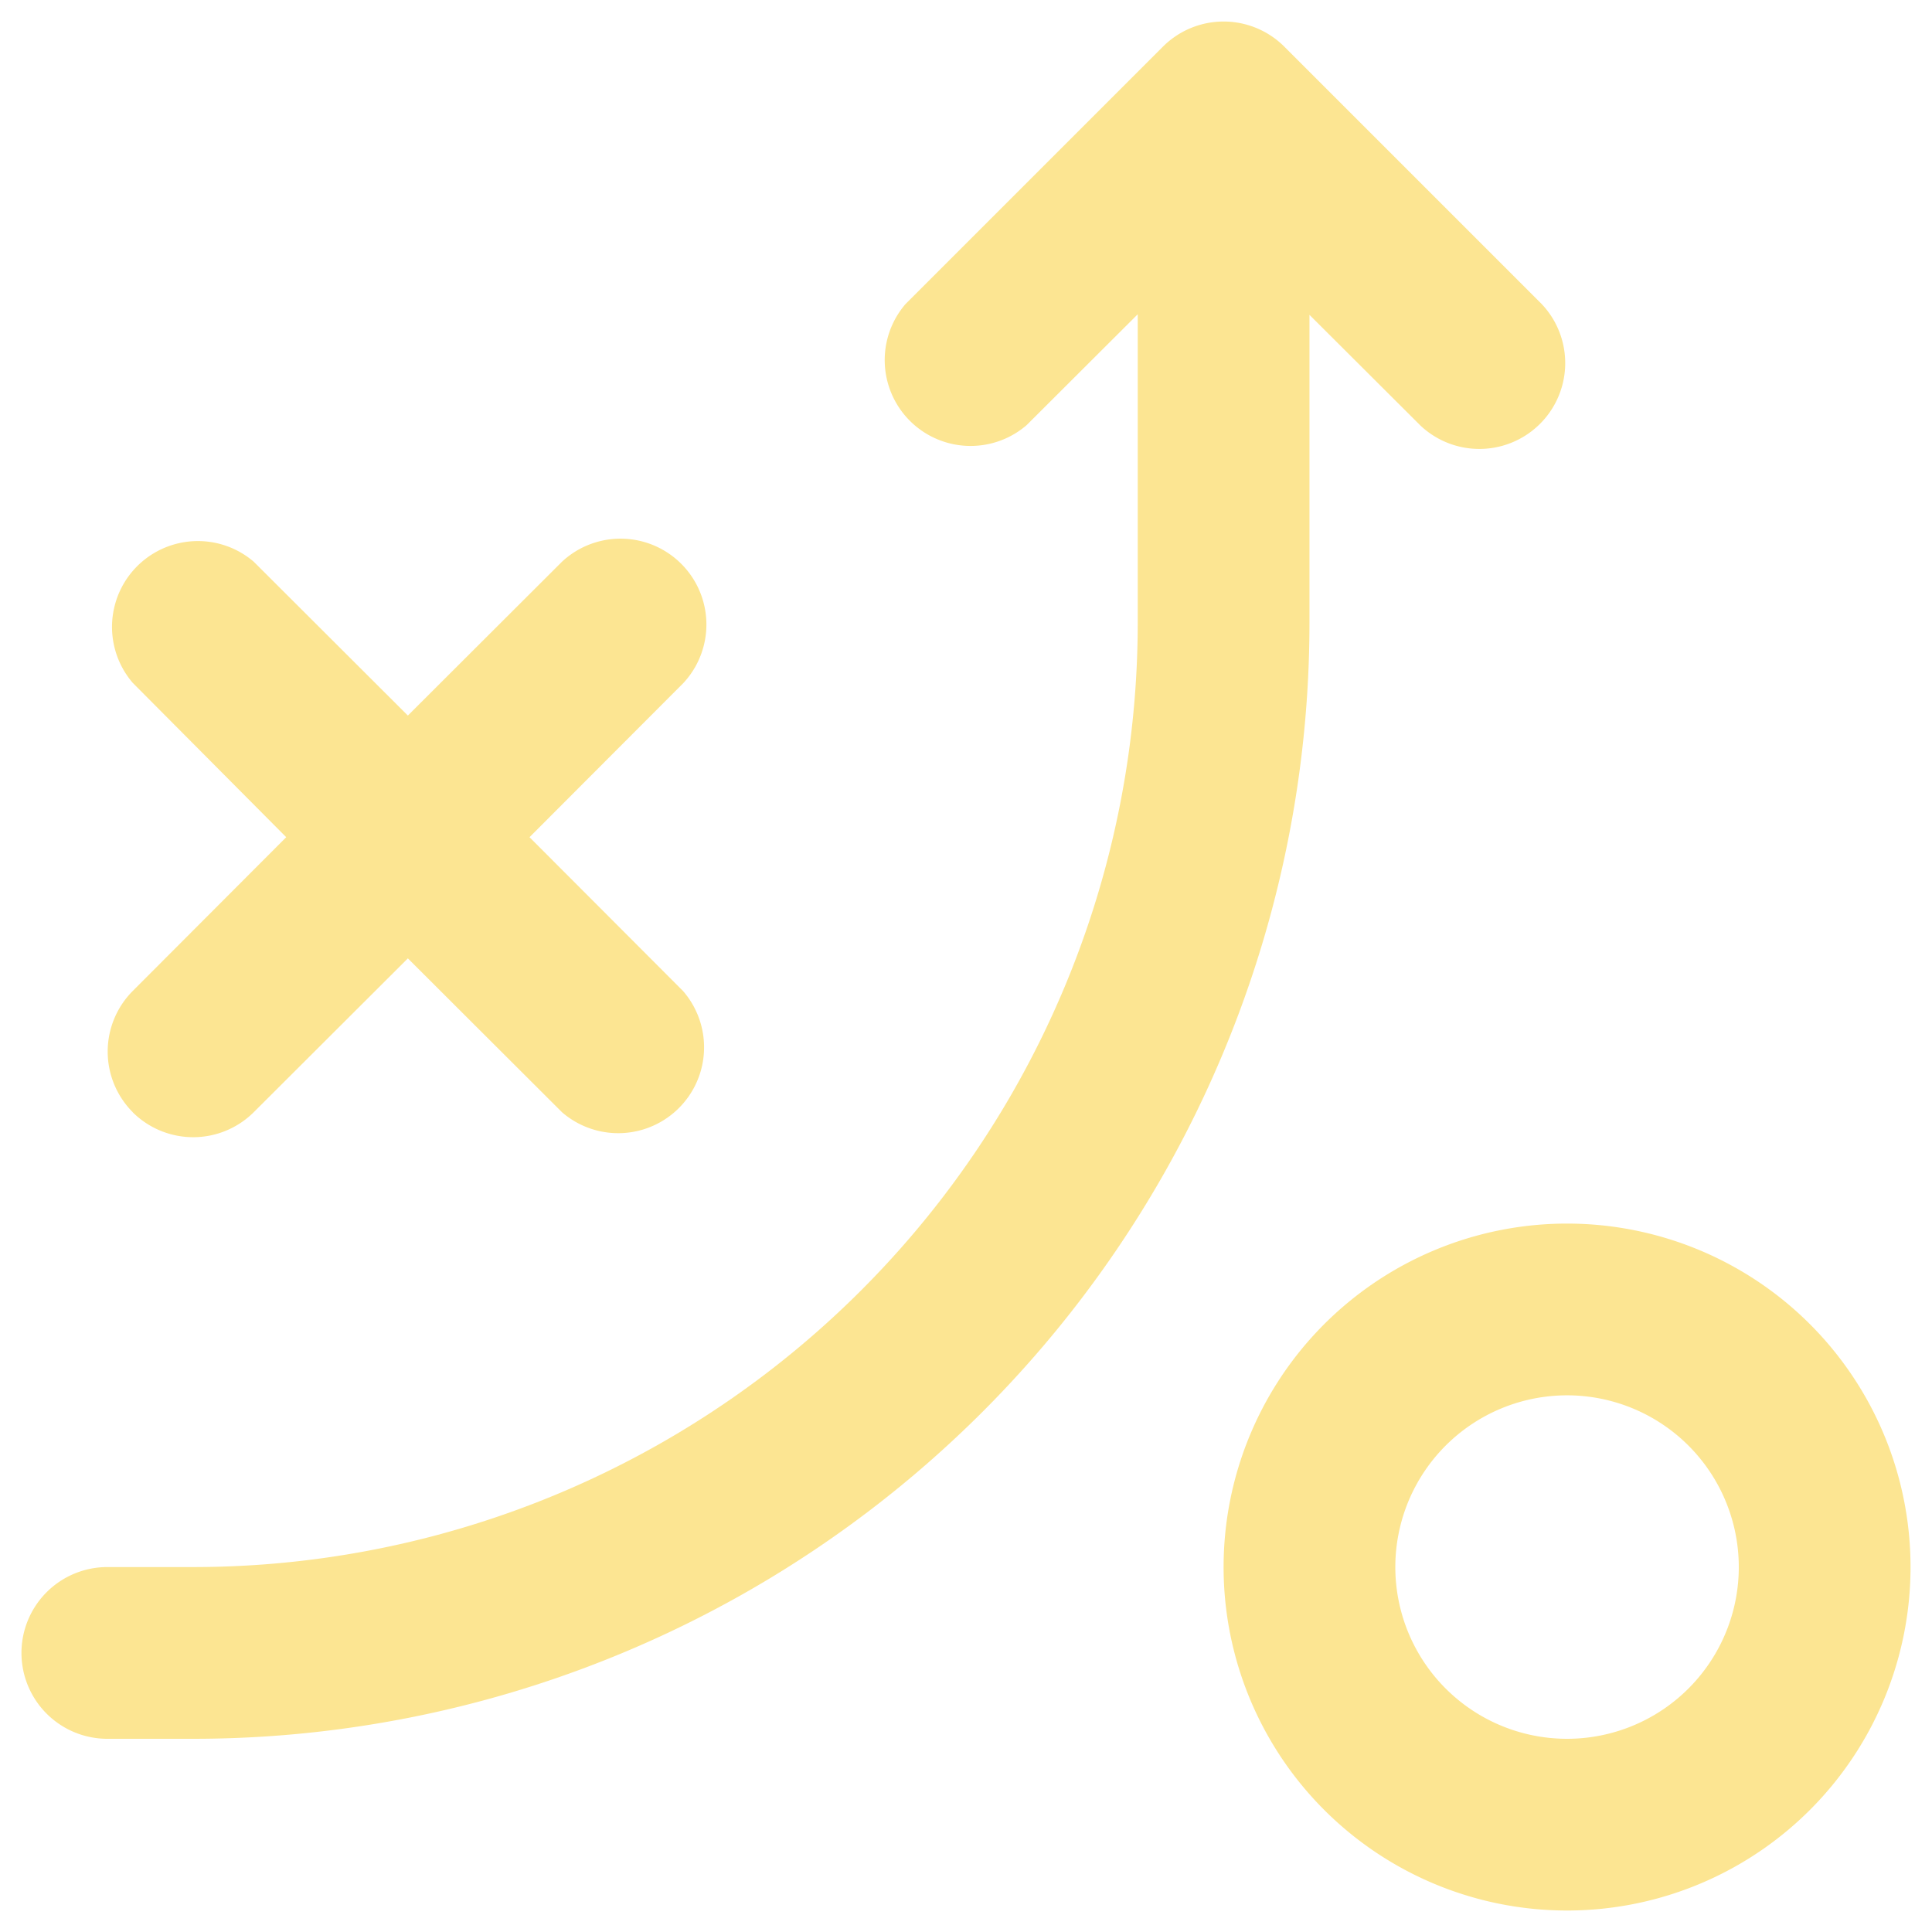
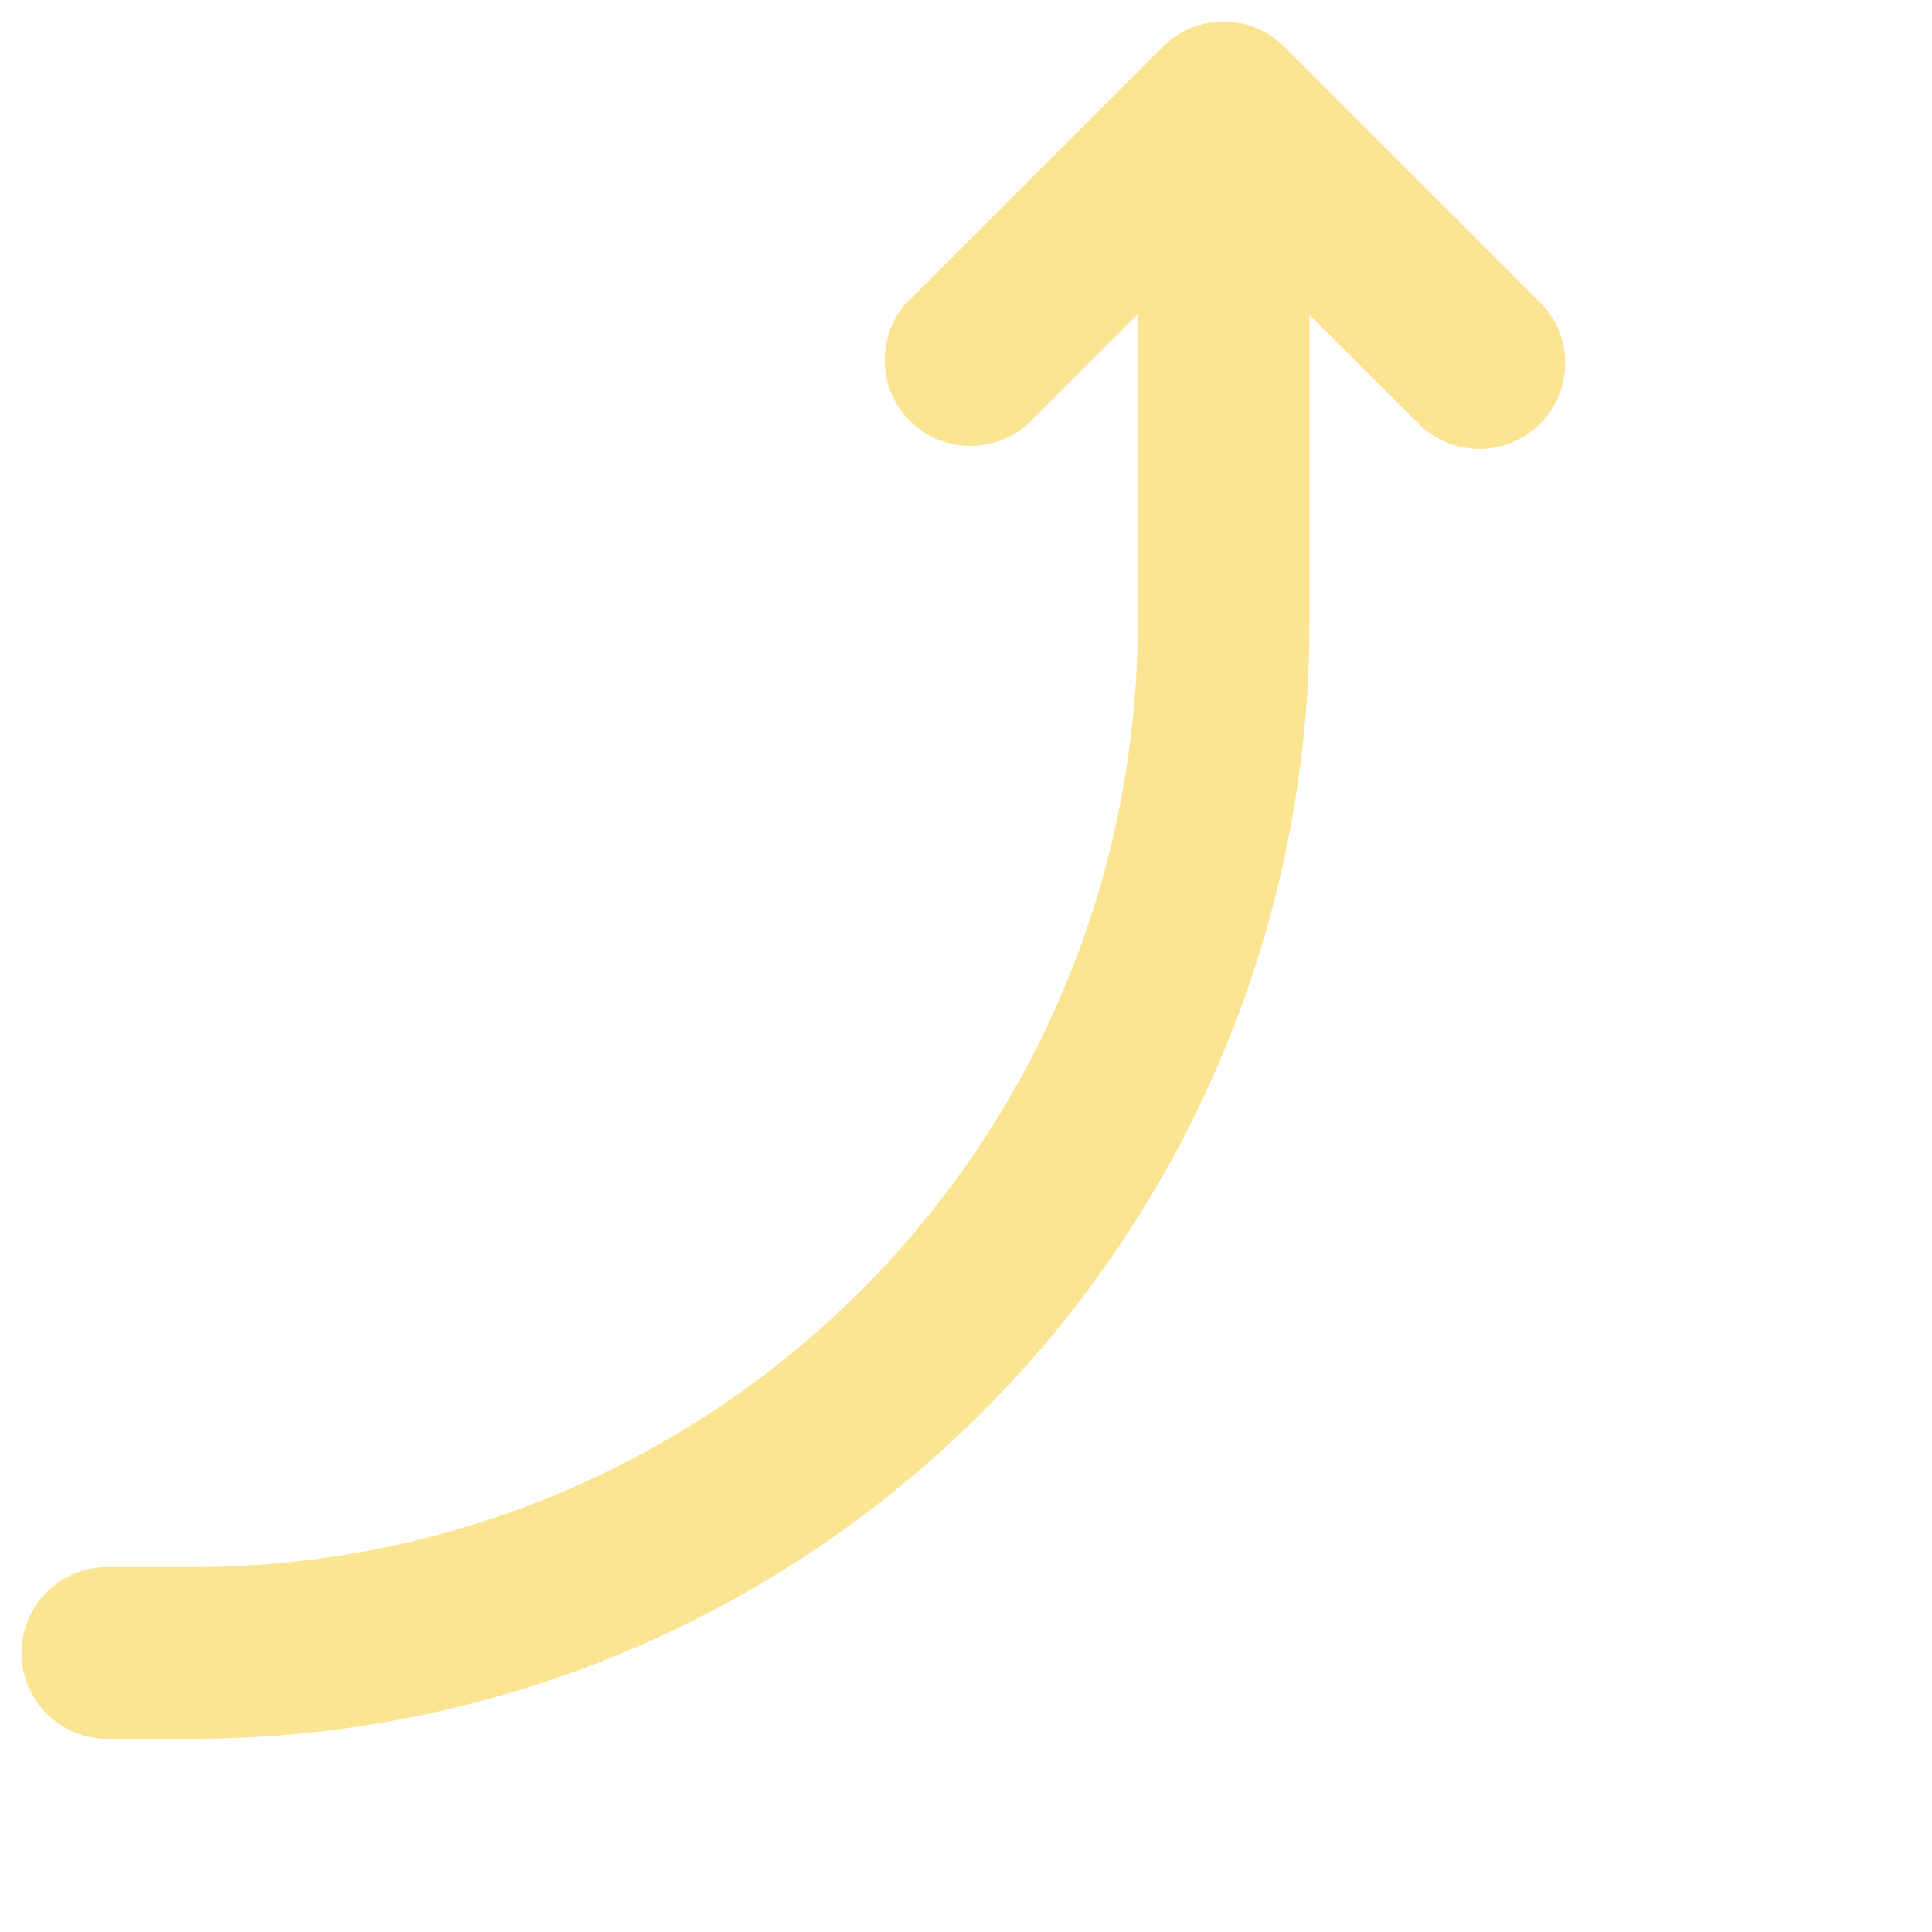
<svg xmlns="http://www.w3.org/2000/svg" id="Layer_1" data-name="Layer 1" viewBox="0 0 540 540">
  <defs>
    <style>.cls-1{fill:#fce592;}</style>
  </defs>
  <path class="cls-1" d="M6,462a24,24,0,0,0,24,24H54A312,312,0,0,0,366,174v-86l31.08,31A24,24,0,0,0,430.93,85l-72-72a24,24,0,0,0-33.85,0l-72,72a24,24,0,0,0,33.85,33.84l31.07-31v86A264,264,0,0,1,54,438H30A24,24,0,0,0,6,462Z" />
-   <path class="cls-1" d="M37.08,310.87a24,24,0,0,0,33.84,0l43.08-43,43.08,43A24,24,0,0,0,190.92,277L148,234l43-43.08A24,24,0,0,0,157.08,157L114,200,70.92,157a24,24,0,0,0-33.84,33.84L80,234,37.08,277a24,24,0,0,0,0,33.84Z" />
-   <path class="cls-1" d="M534,438a96,96,0,1,0-28.12,67.88A96,96,0,0,0,534,438Zm-96,48a48,48,0,1,1,33.94-14.06A48,48,0,0,1,438,486Z" />
</svg>